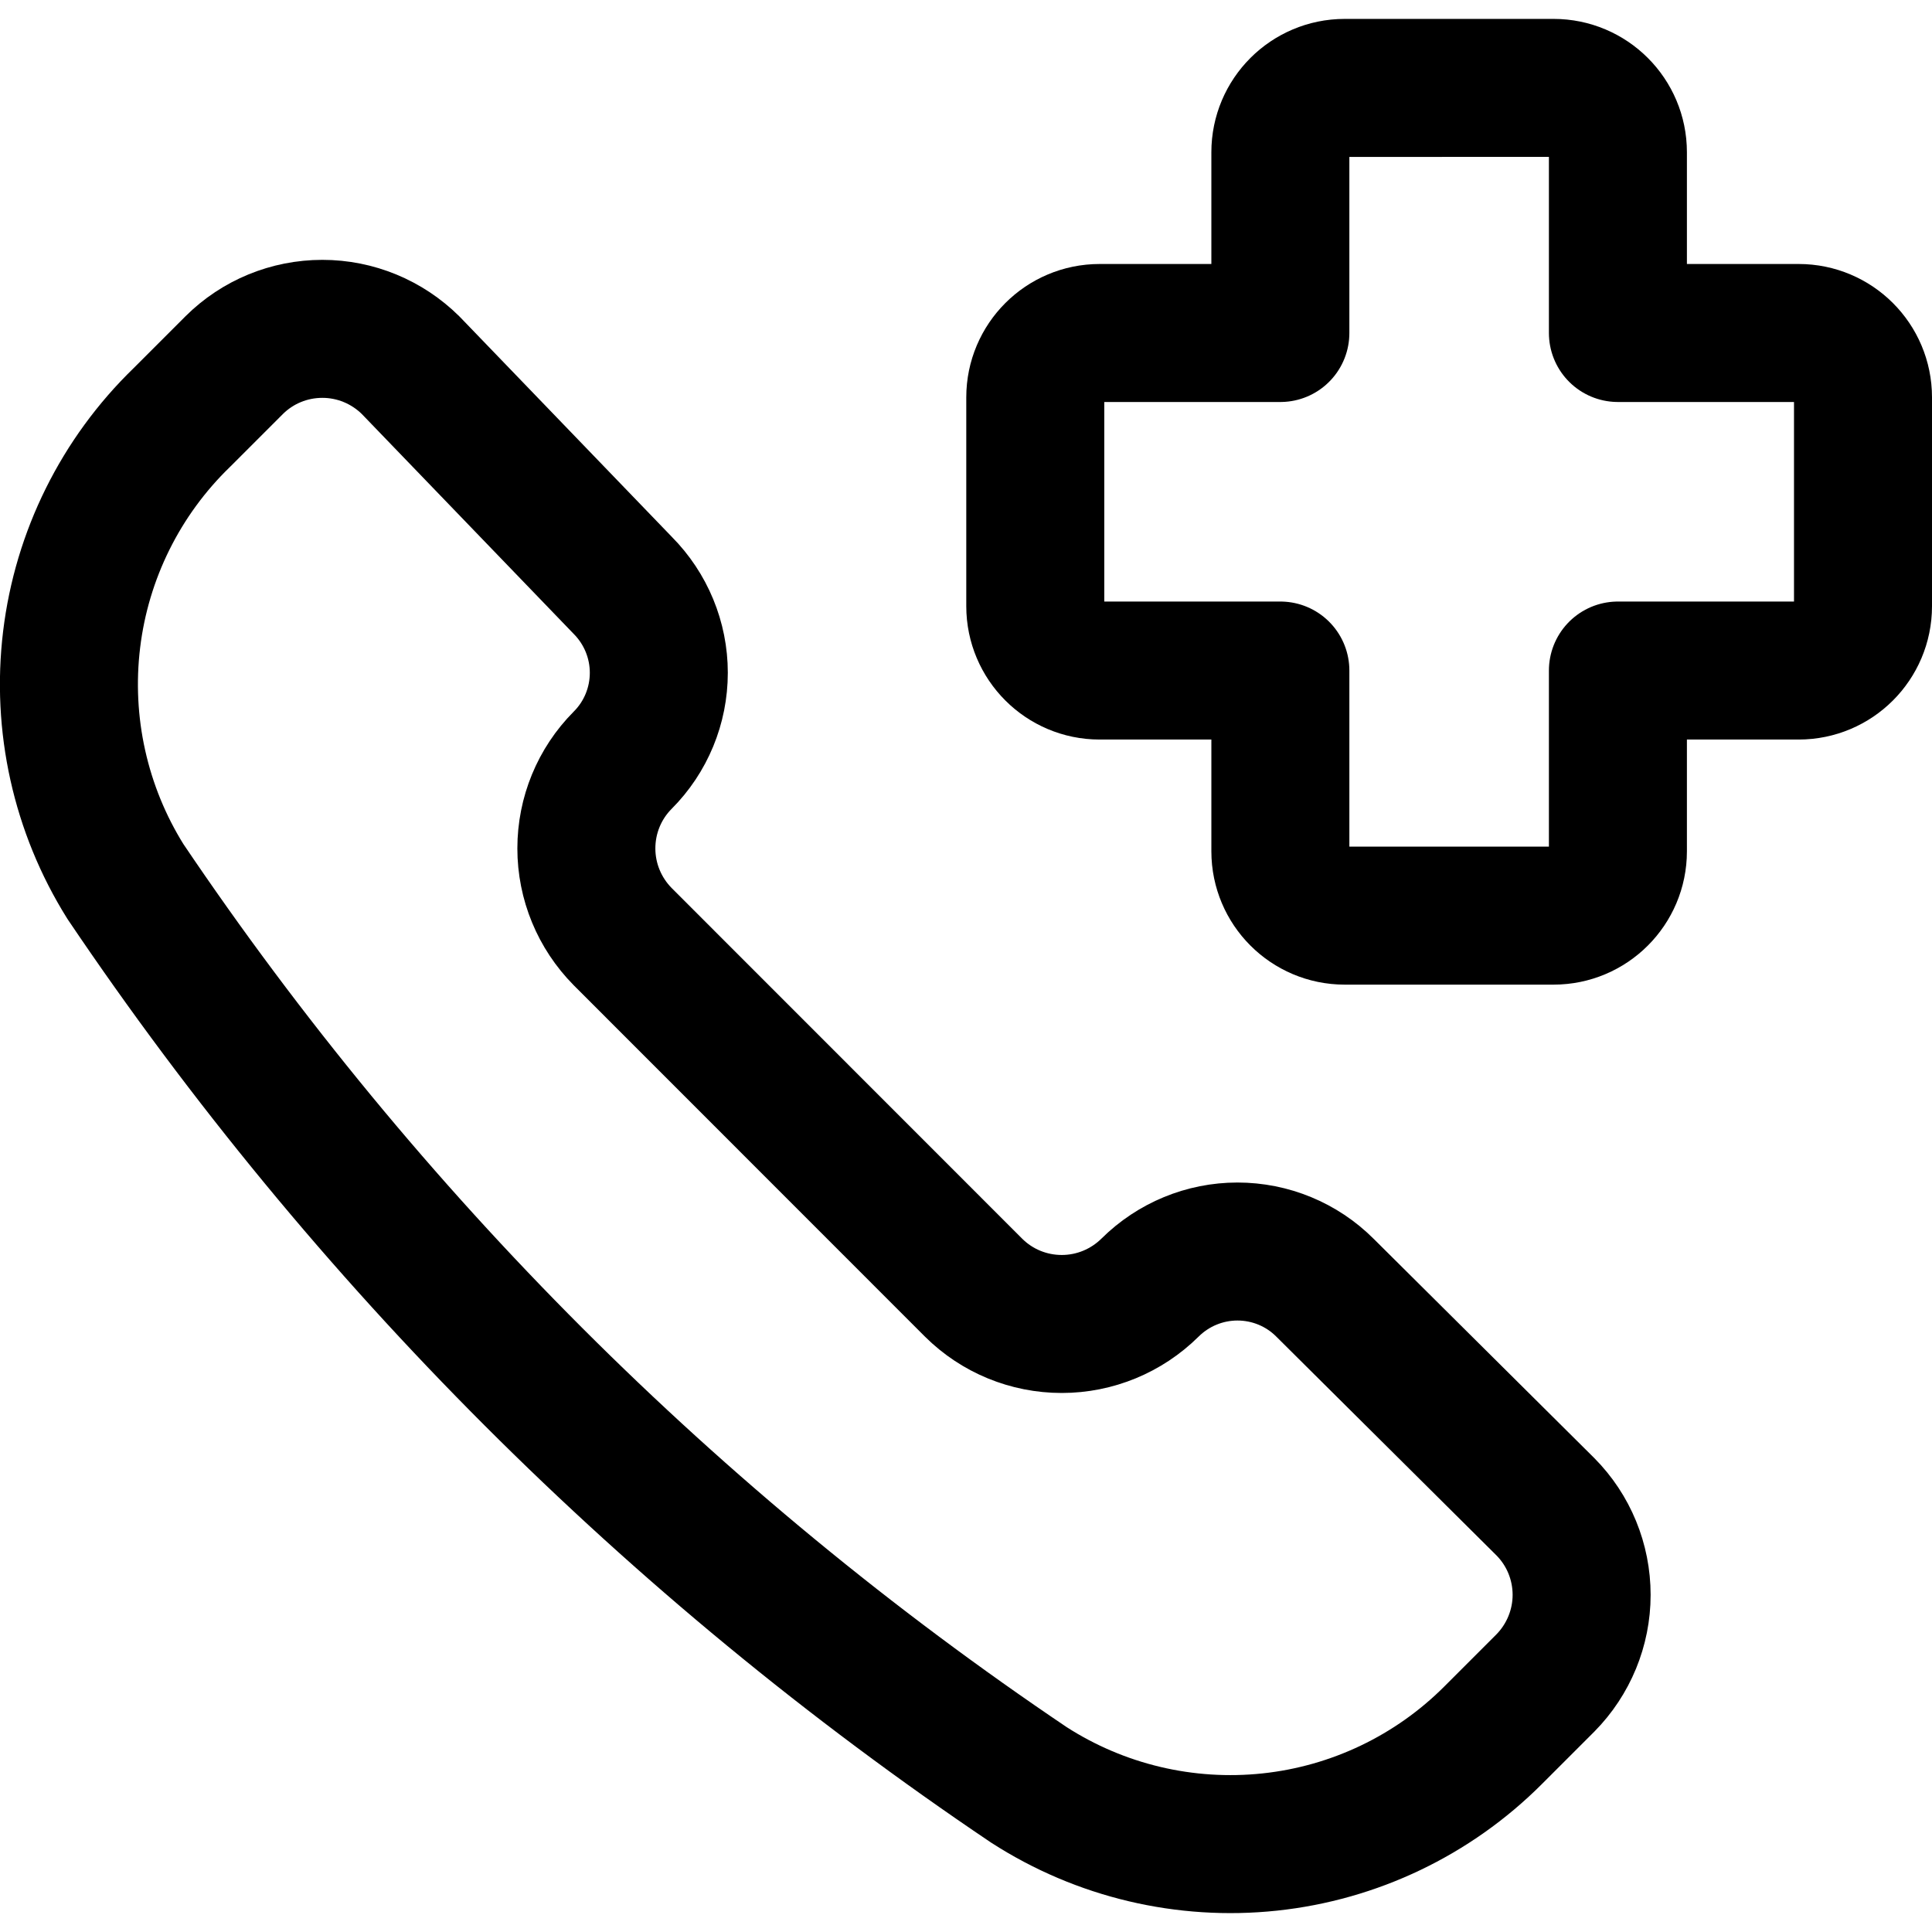
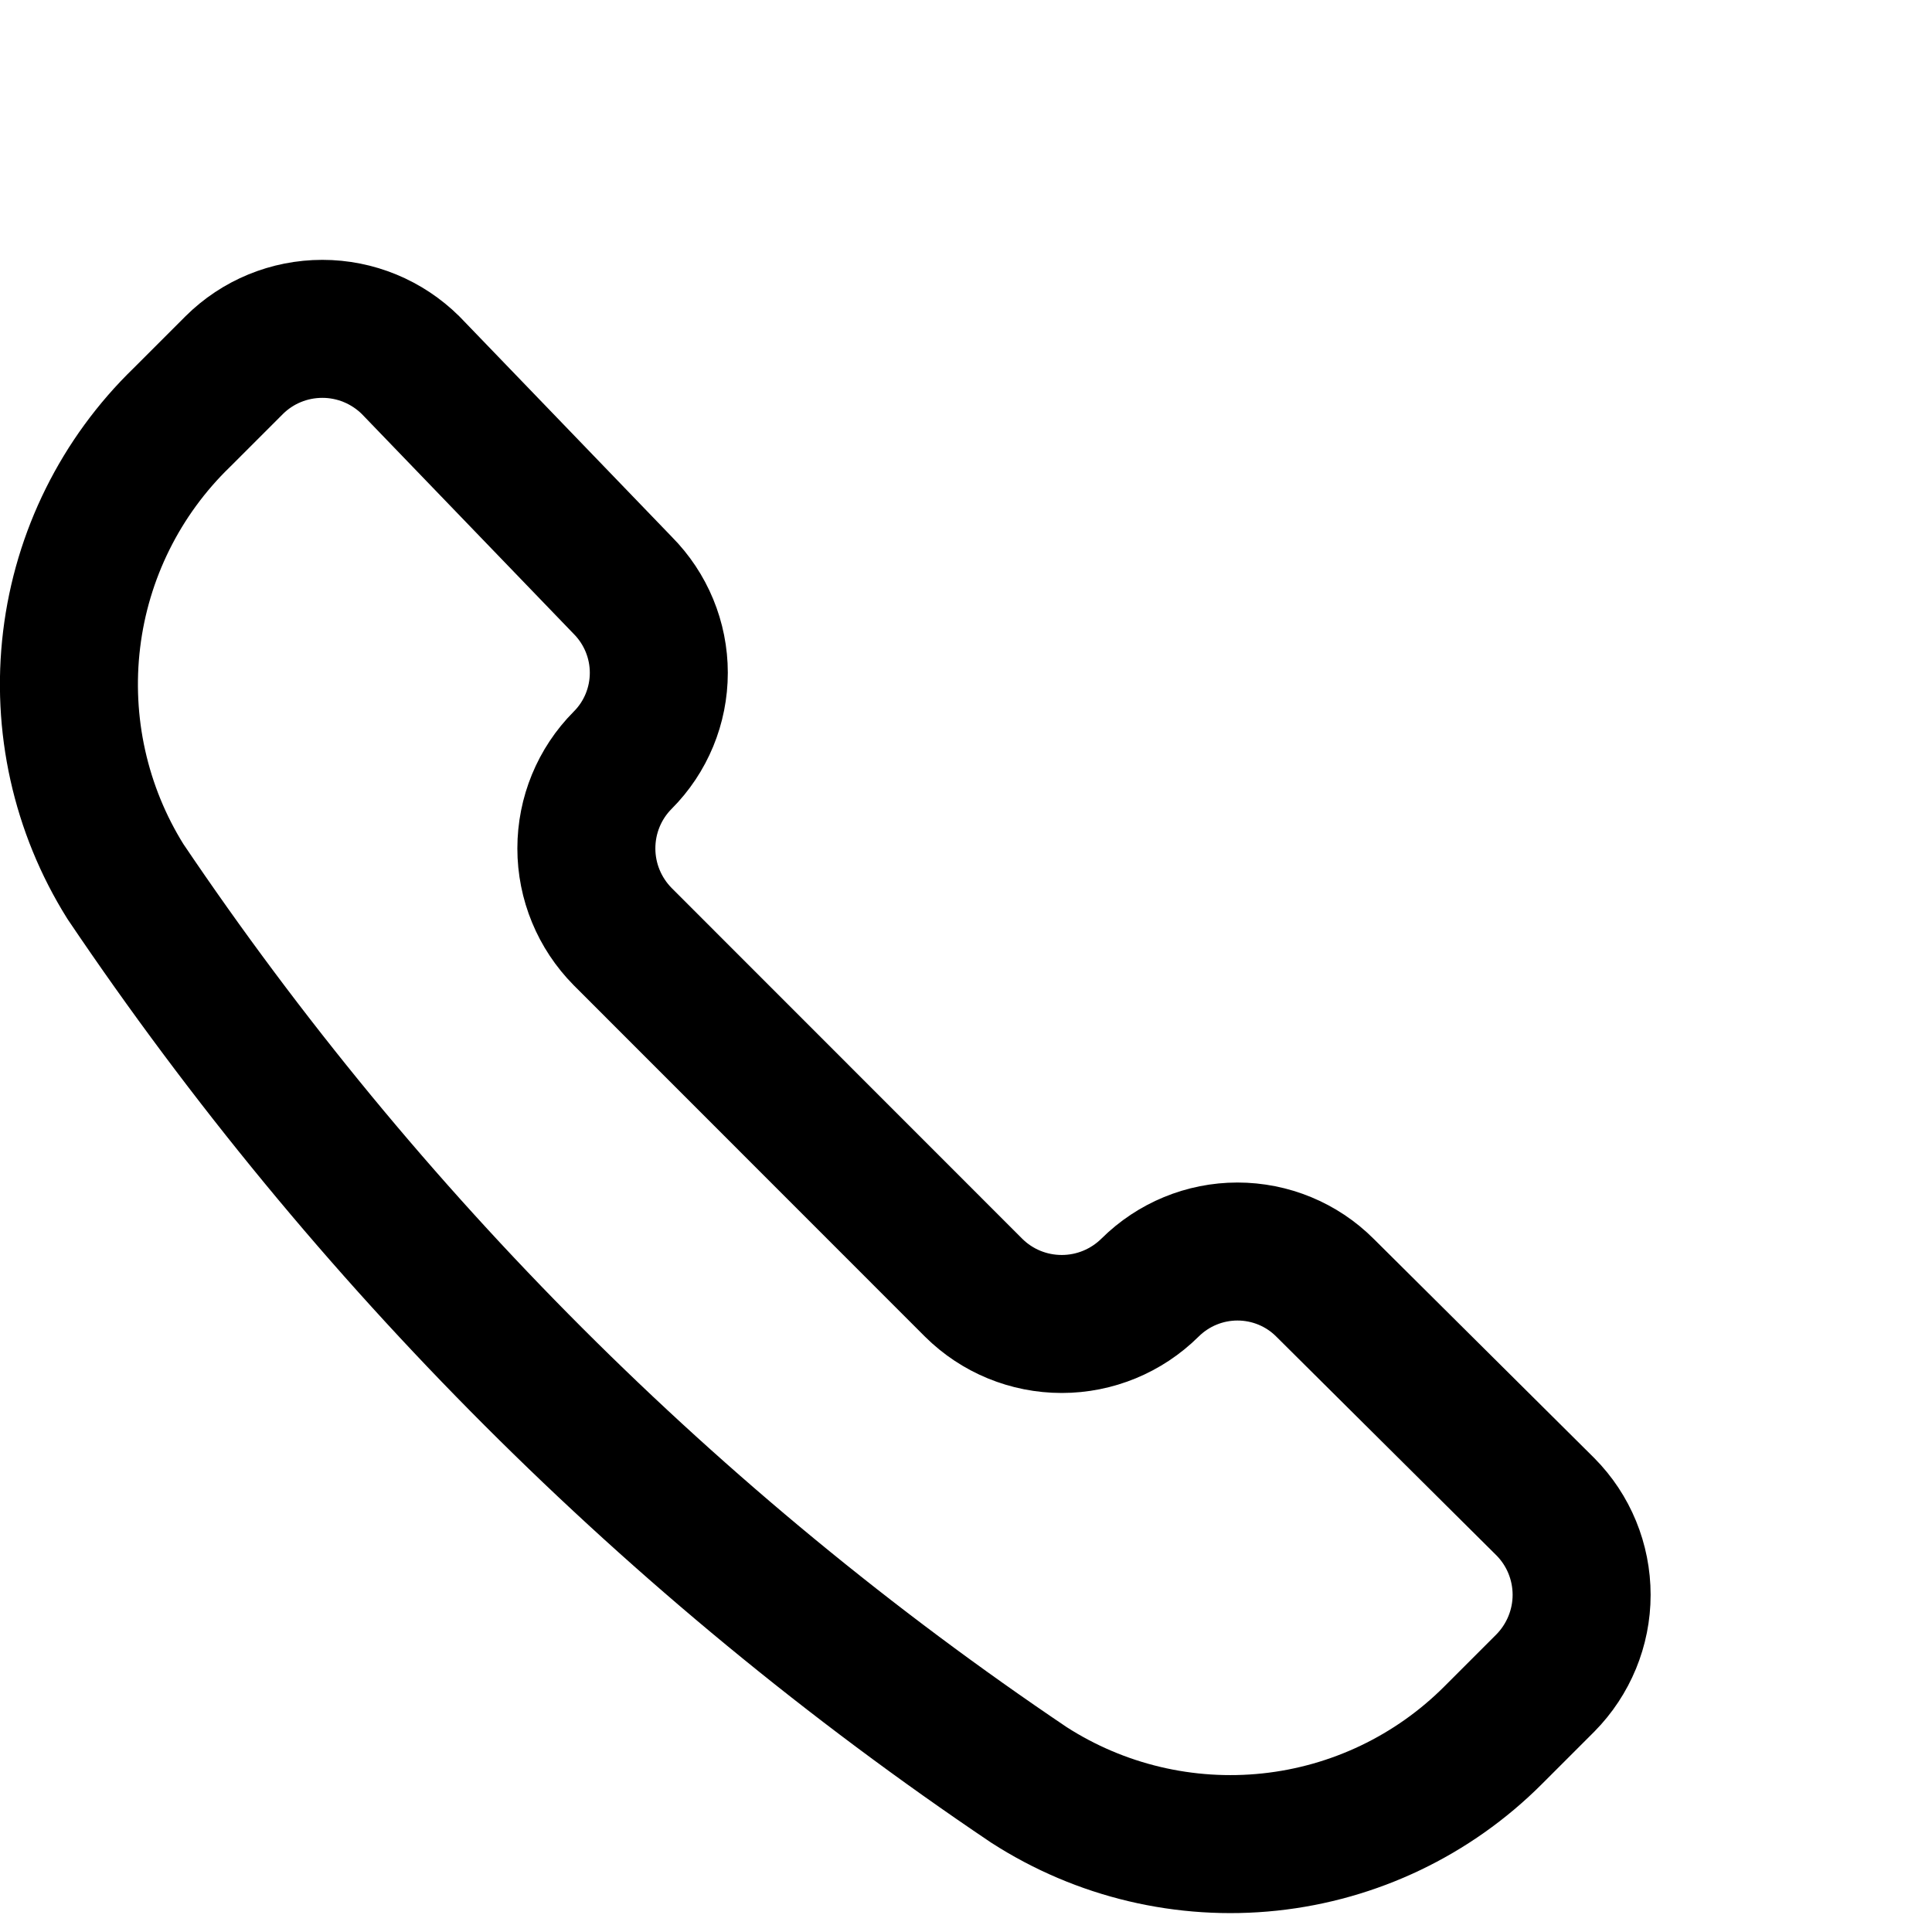
<svg xmlns="http://www.w3.org/2000/svg" fill="none" viewBox="0 0 14 14" id="Online-Medical-Call-Service--Streamline-Core">
  <desc>
    Online Medical Call Service Streamline Icon: https://streamlinehq.com
  </desc>
  <g id="online-medical-call-service">
-     <path id="union" stroke="#000000" stroke-linecap="round" stroke-linejoin="round" d="M9.744 0.637c-0.257 0 -0.466 0.209 -0.466 0.466v1.31l-1.31 0c-0.257 0 -0.466 0.209 -0.466 0.466V4.393c0 0.257 0.209 0.466 0.466 0.466h1.31v1.31c0 0.257 0.209 0.466 0.466 0.466h1.514c0.257 0 0.466 -0.209 0.466 -0.466V4.859h1.31c0.257 0 0.466 -0.209 0.466 -0.466V2.879c0 -0.257 -0.209 -0.466 -0.466 -0.466l-1.31 0v-1.31c0 -0.257 -0.209 -0.466 -0.466 -0.466H9.744Z" stroke-width="1" />
    <path id="vector" stroke="#000000" stroke-linecap="round" stroke-linejoin="round" d="M7.456 12.934c0.517 0.333 1.133 0.479 1.745 0.414 0.612 -0.065 1.183 -0.338 1.618 -0.773l0.379 -0.379c0.168 -0.17 0.263 -0.4 0.263 -0.639 0 -0.239 -0.094 -0.469 -0.263 -0.639L9.601 9.331c-0.168 -0.168 -0.396 -0.262 -0.634 -0.262 -0.237 0 -0.465 0.094 -0.634 0.262v0c-0.17 0.168 -0.399 0.263 -0.639 0.263s-0.469 -0.094 -0.639 -0.263L4.512 6.787c-0.168 -0.17 -0.263 -0.399 -0.263 -0.639s0.094 -0.469 0.263 -0.639v0c0.168 -0.168 0.262 -0.396 0.262 -0.634 0 -0.237 -0.094 -0.465 -0.262 -0.634L2.975 2.646c-0.17 -0.168 -0.399 -0.263 -0.639 -0.263s-0.469 0.094 -0.639 0.263l-0.379 0.379c-0.443 0.429 -0.725 0.997 -0.799 1.609 -0.074 0.612 0.063 1.231 0.39 1.754C2.65 8.971 4.872 11.194 7.456 12.934v0Z" stroke-width="1" />
  </g>
</svg>